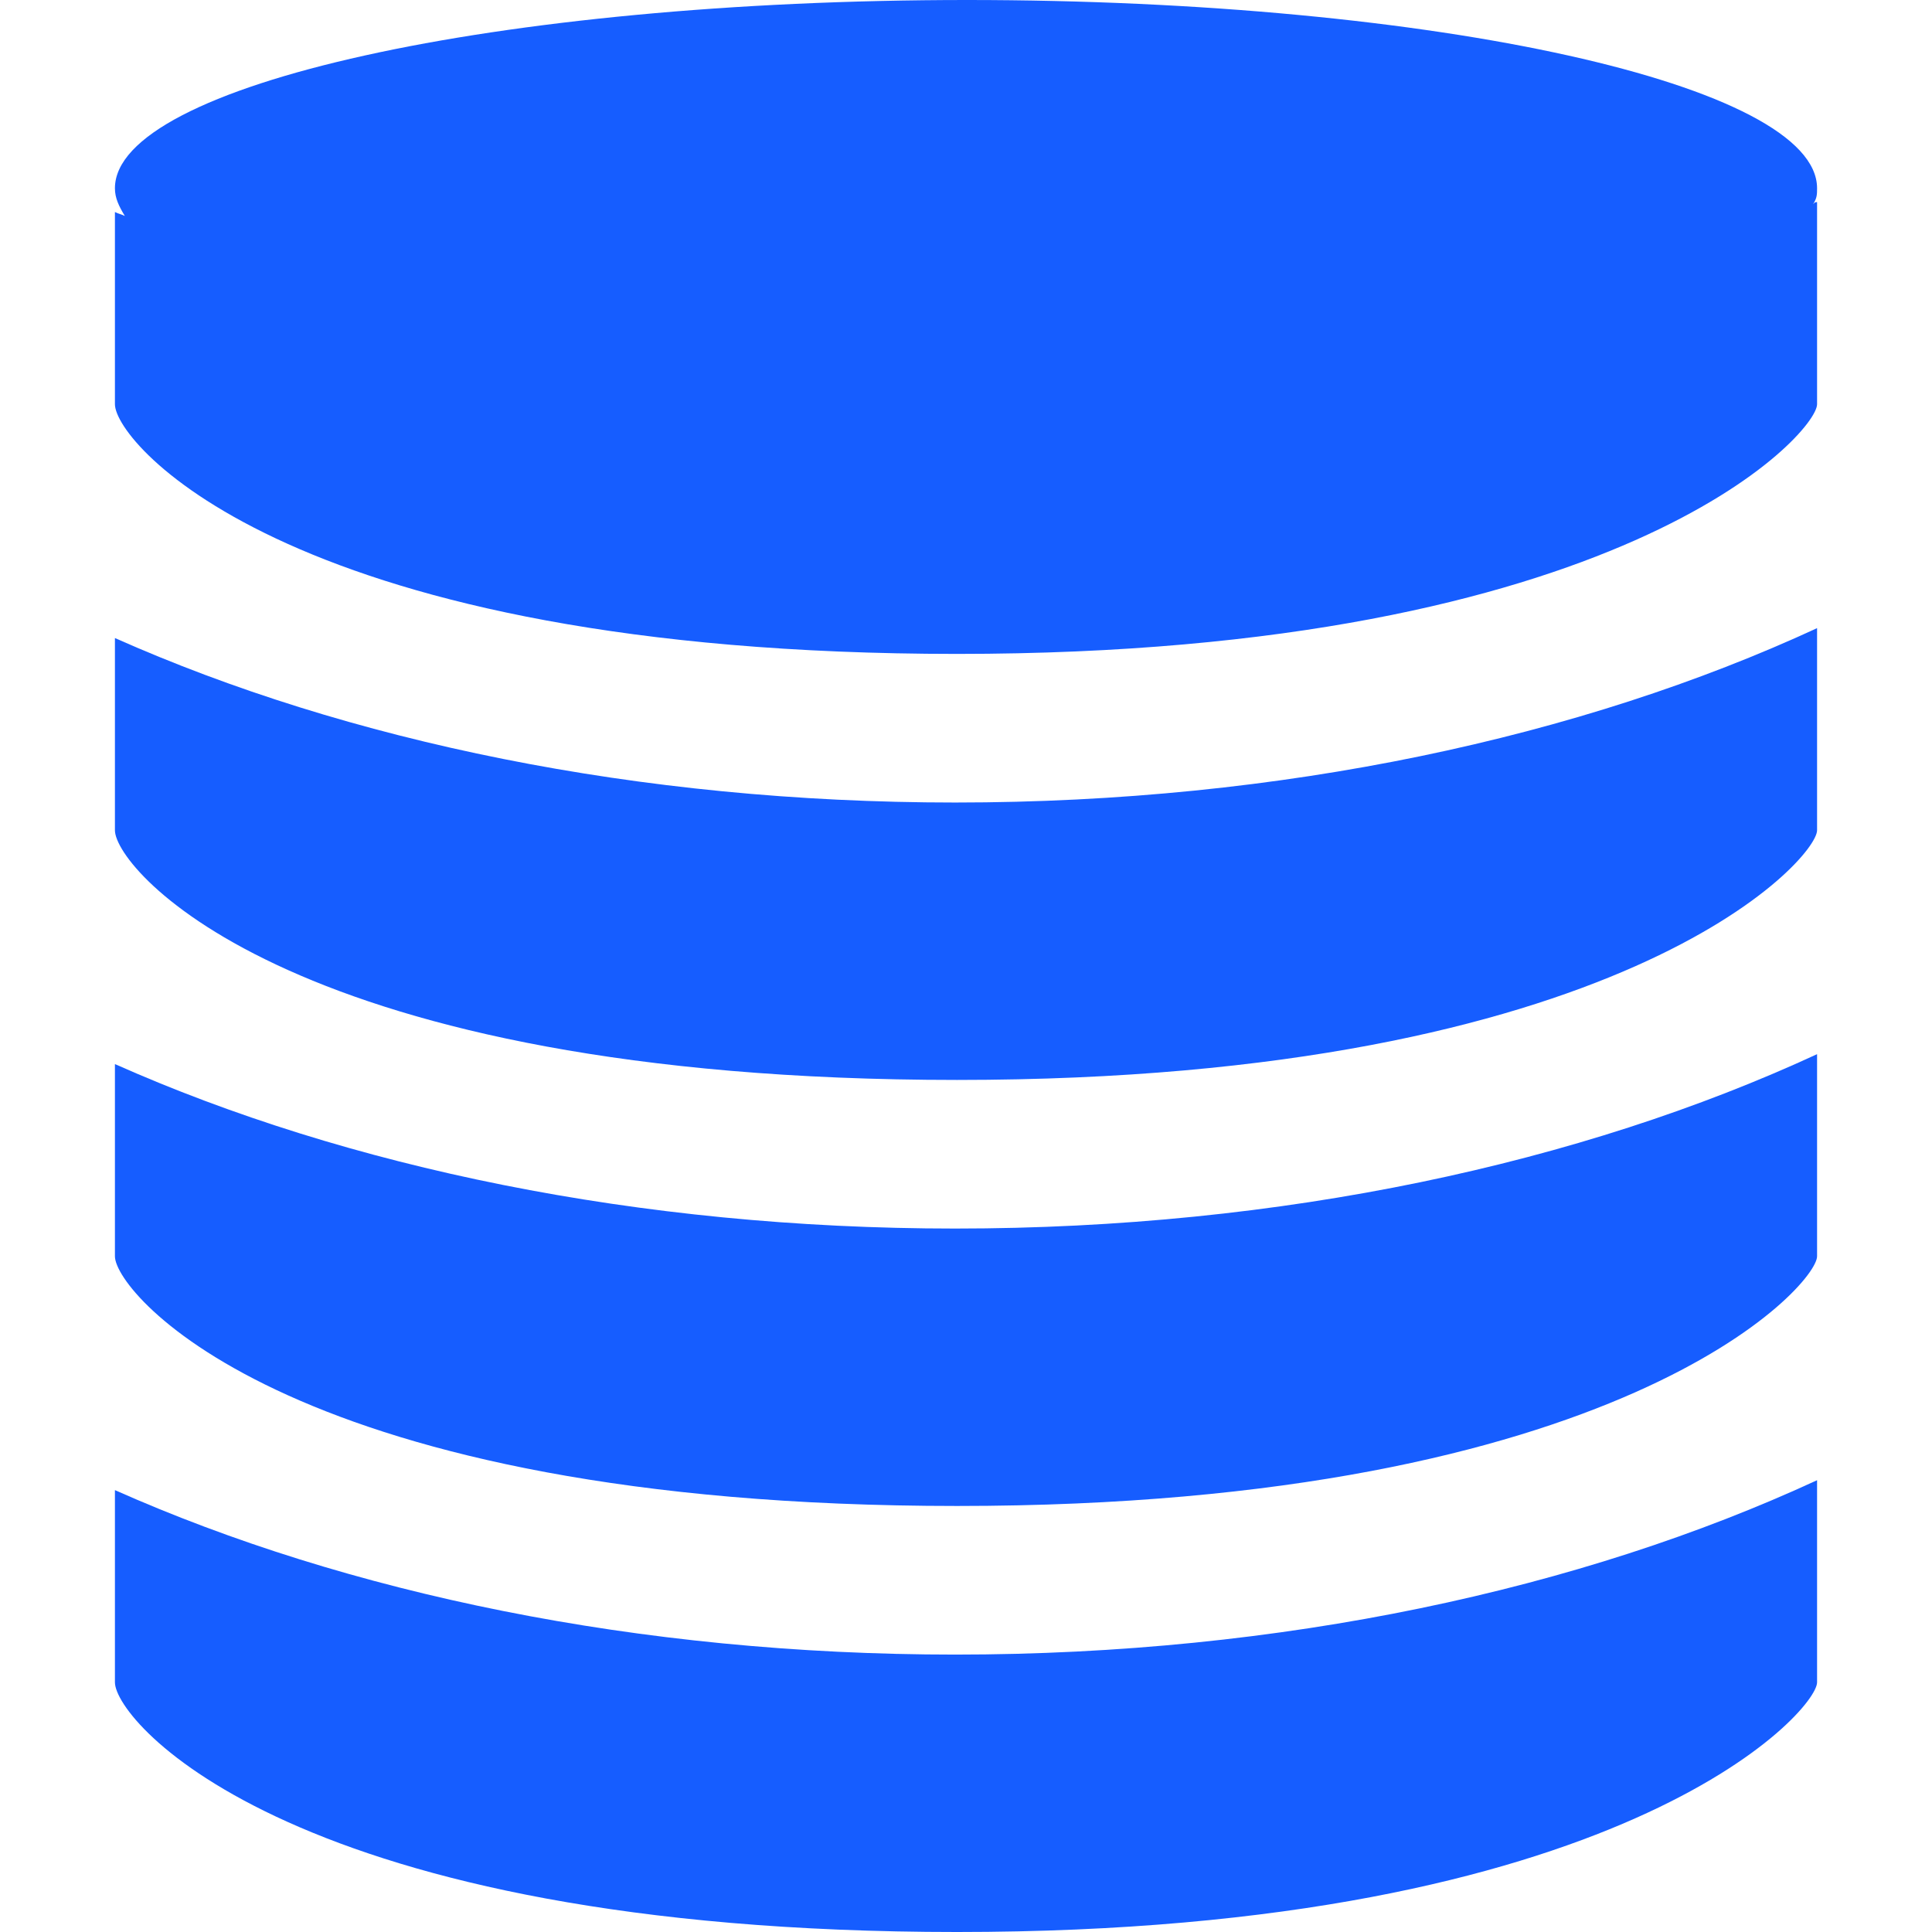
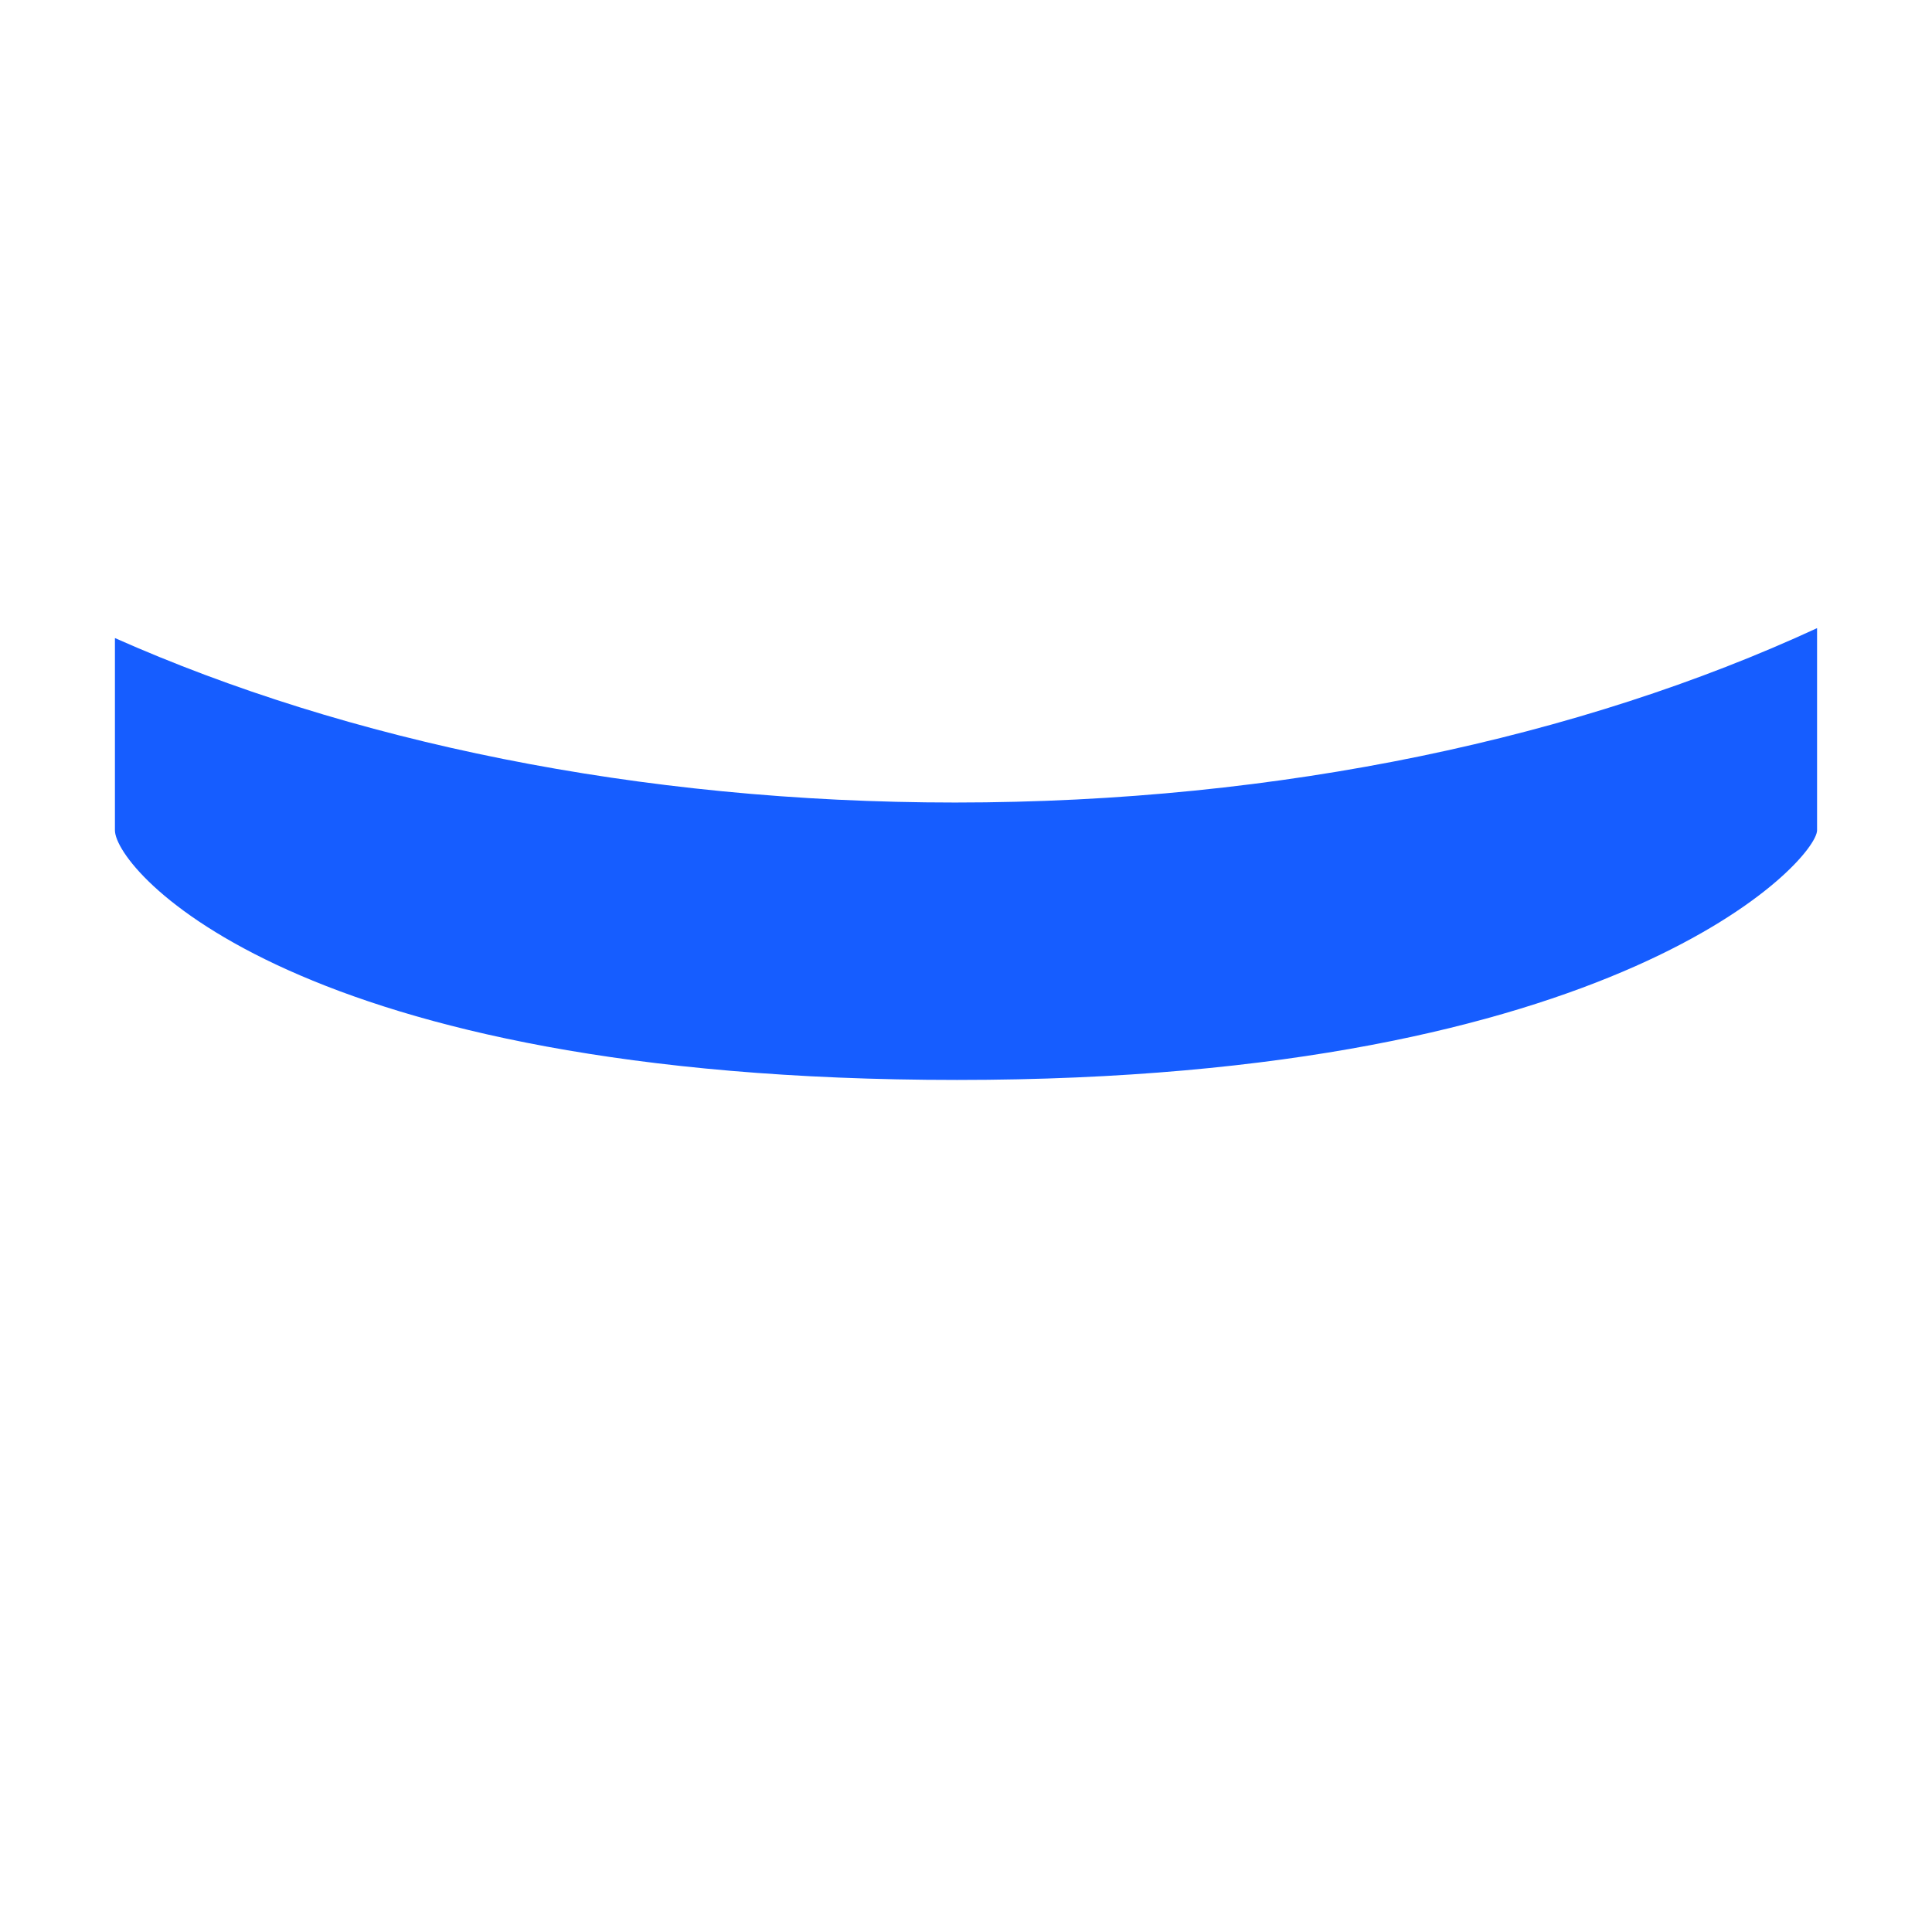
<svg xmlns="http://www.w3.org/2000/svg" t="1753239289173" class="icon" viewBox="0 0 1024 1024" version="1.1" p-id="18811" width="20" height="20">
-   <path d="M963.085 99.774C963.085 45.161 761.436 0 512.525 0S60.915 45.161 60.915 99.774c0 5.251 2.101 9.452 5.251 14.704-2.101-1.05-3.151-1.05-5.251-2.101v101.875C60.915 235.257 156.488 346.585 507.274 346.585s455.811-116.578 455.811-132.332V107.126c-1.05 0-1.05 0-2.101 1.05 2.101-3.151 2.101-5.251 2.101-8.402zM506.224 199.549h-5.251 5.251zM60.915 789.793v101.875c0 21.005 95.573 132.332 446.359 132.332s455.811-116.578 455.811-132.332V784.542c-124.981 57.764-283.569 92.423-456.862 92.423-168.041 0-322.429-32.558-445.309-87.171z" p-id="18812" fill="#165dff" />
-   <path d="M60.915 563.988v101.875C60.915 685.817 156.488 798.195 507.274 798.195s455.811-116.578 455.811-132.332V558.736C838.105 616.501 679.516 651.159 506.224 651.159c-168.041 0-322.429-32.558-445.309-87.171z" p-id="18813" fill="#165dff" />
  <path d="M60.915 338.183v101.875c0 21.005 95.573 132.332 446.359 132.332s455.811-116.578 455.811-132.332V332.931c-124.981 57.764-283.569 92.423-456.862 92.423-168.041 0-322.429-32.558-445.309-87.171z" p-id="18814" fill="#165dff" />
</svg>